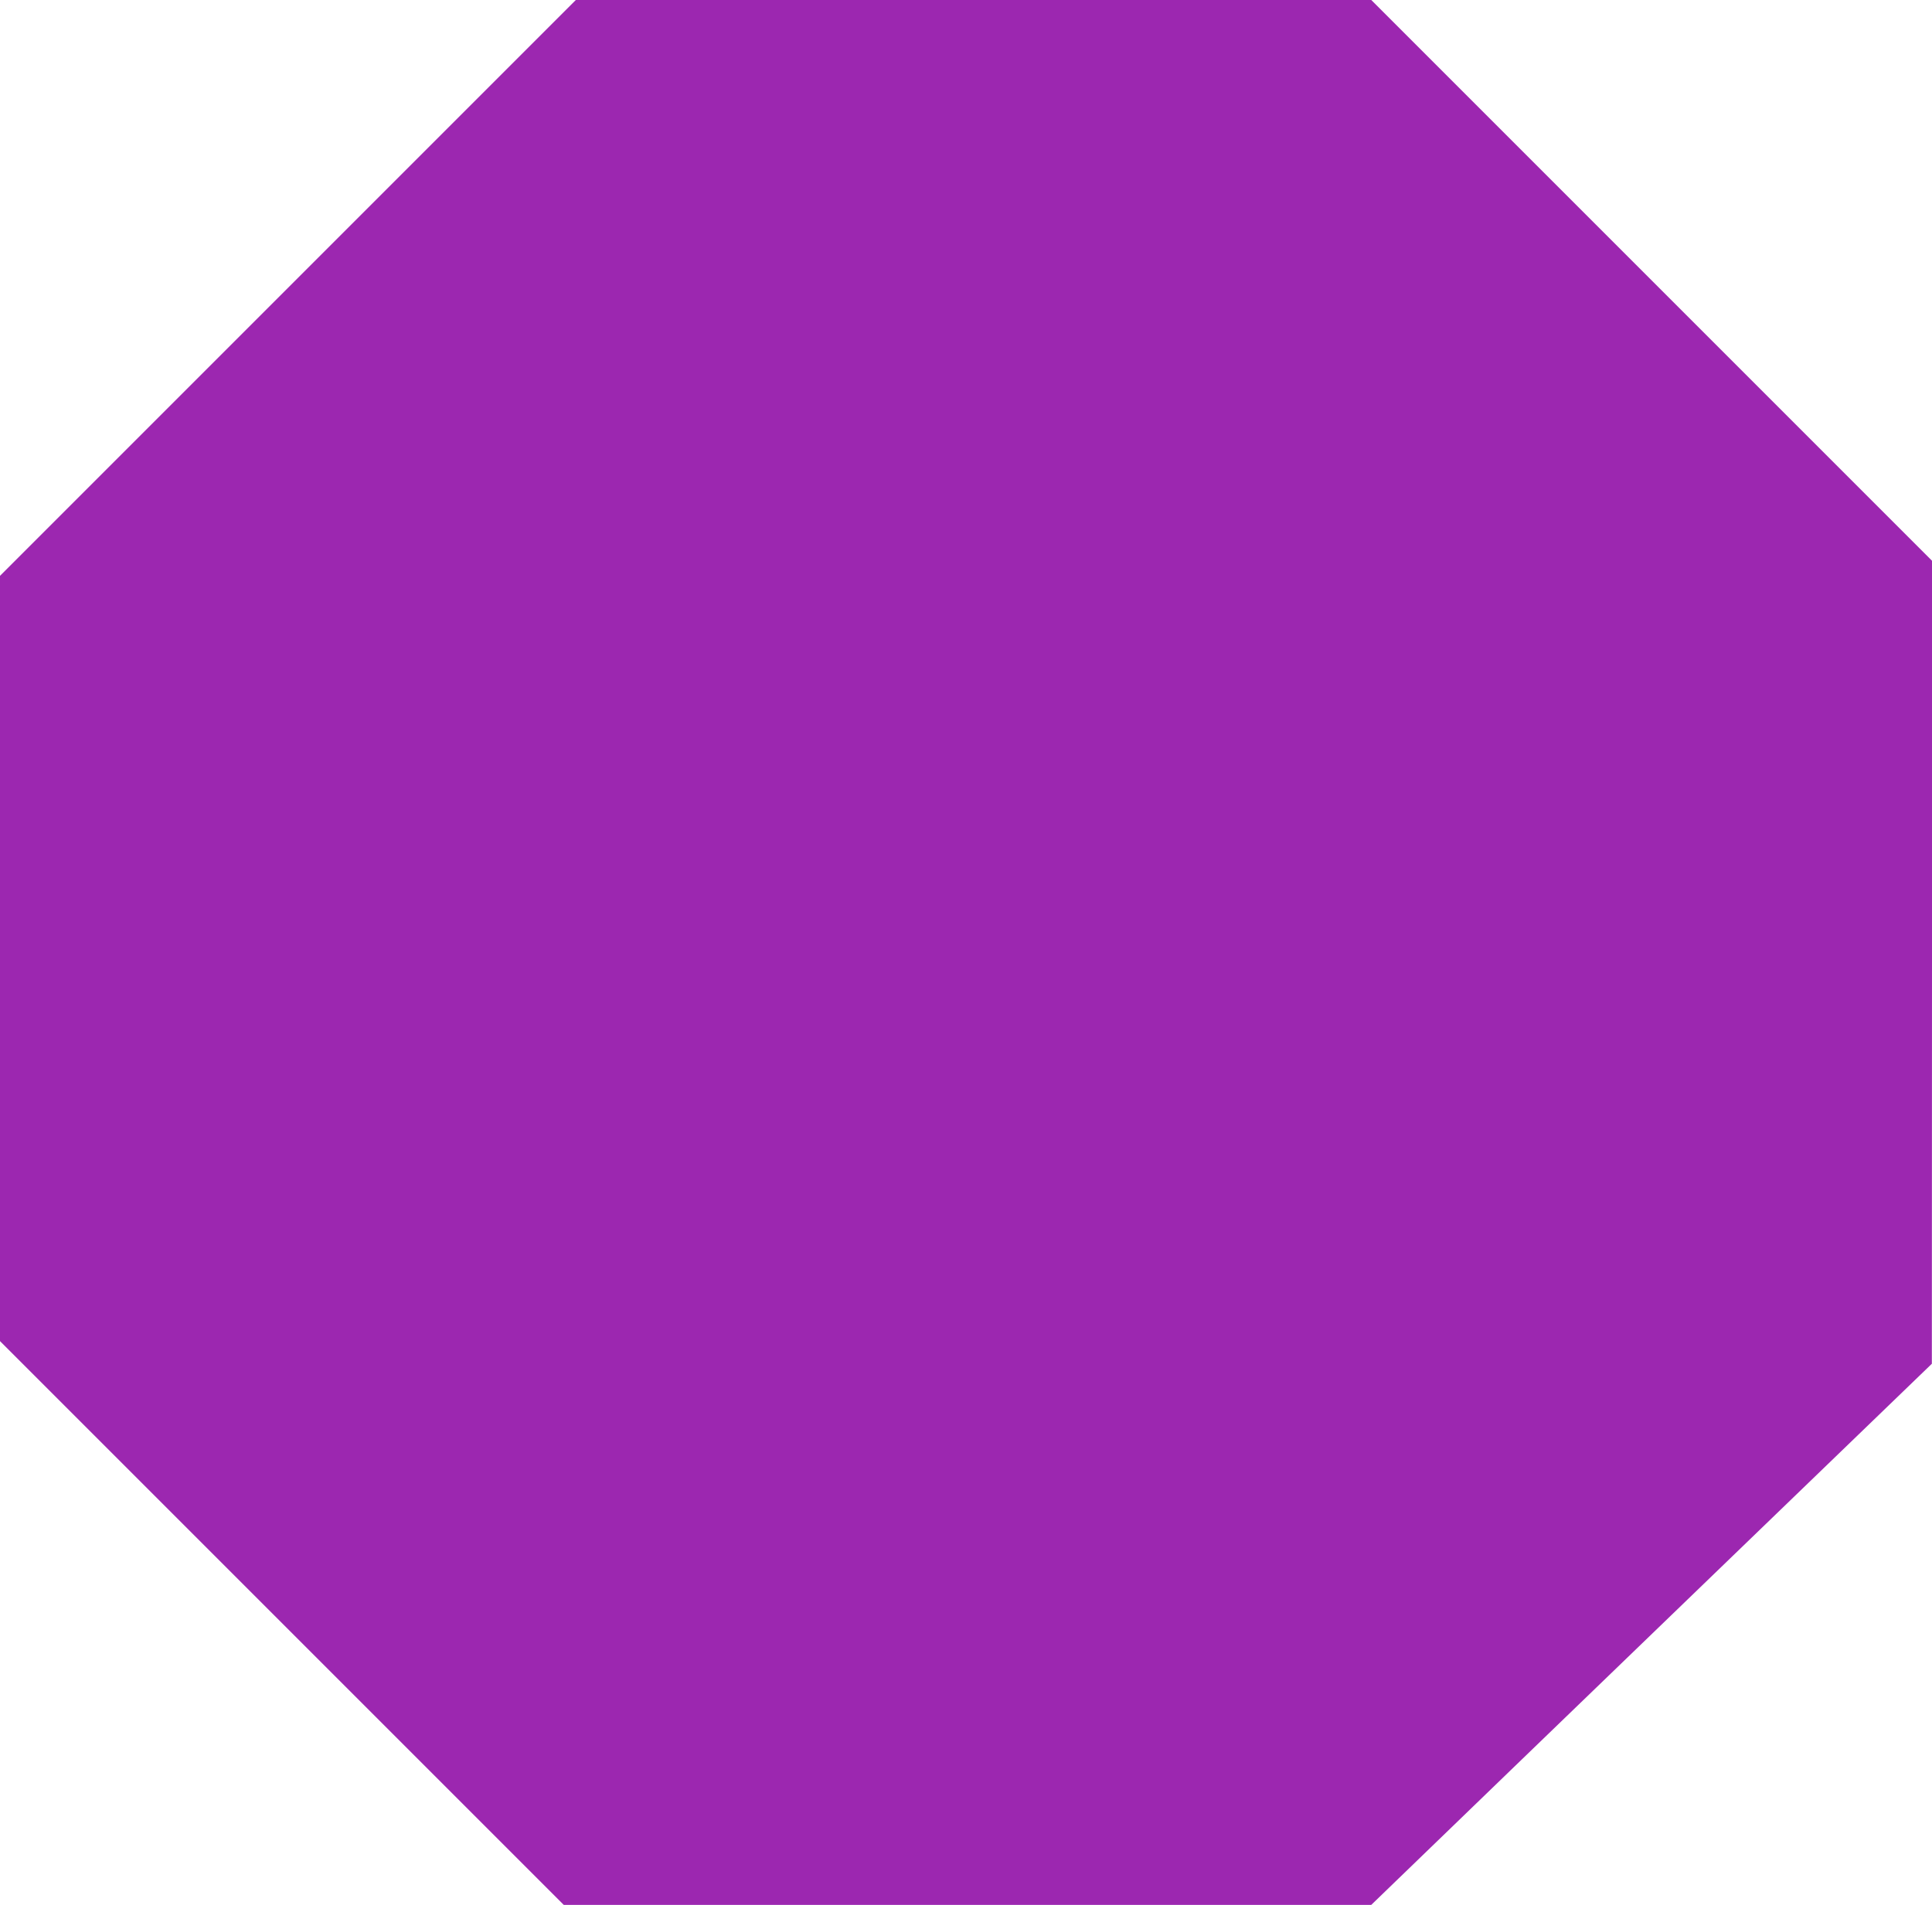
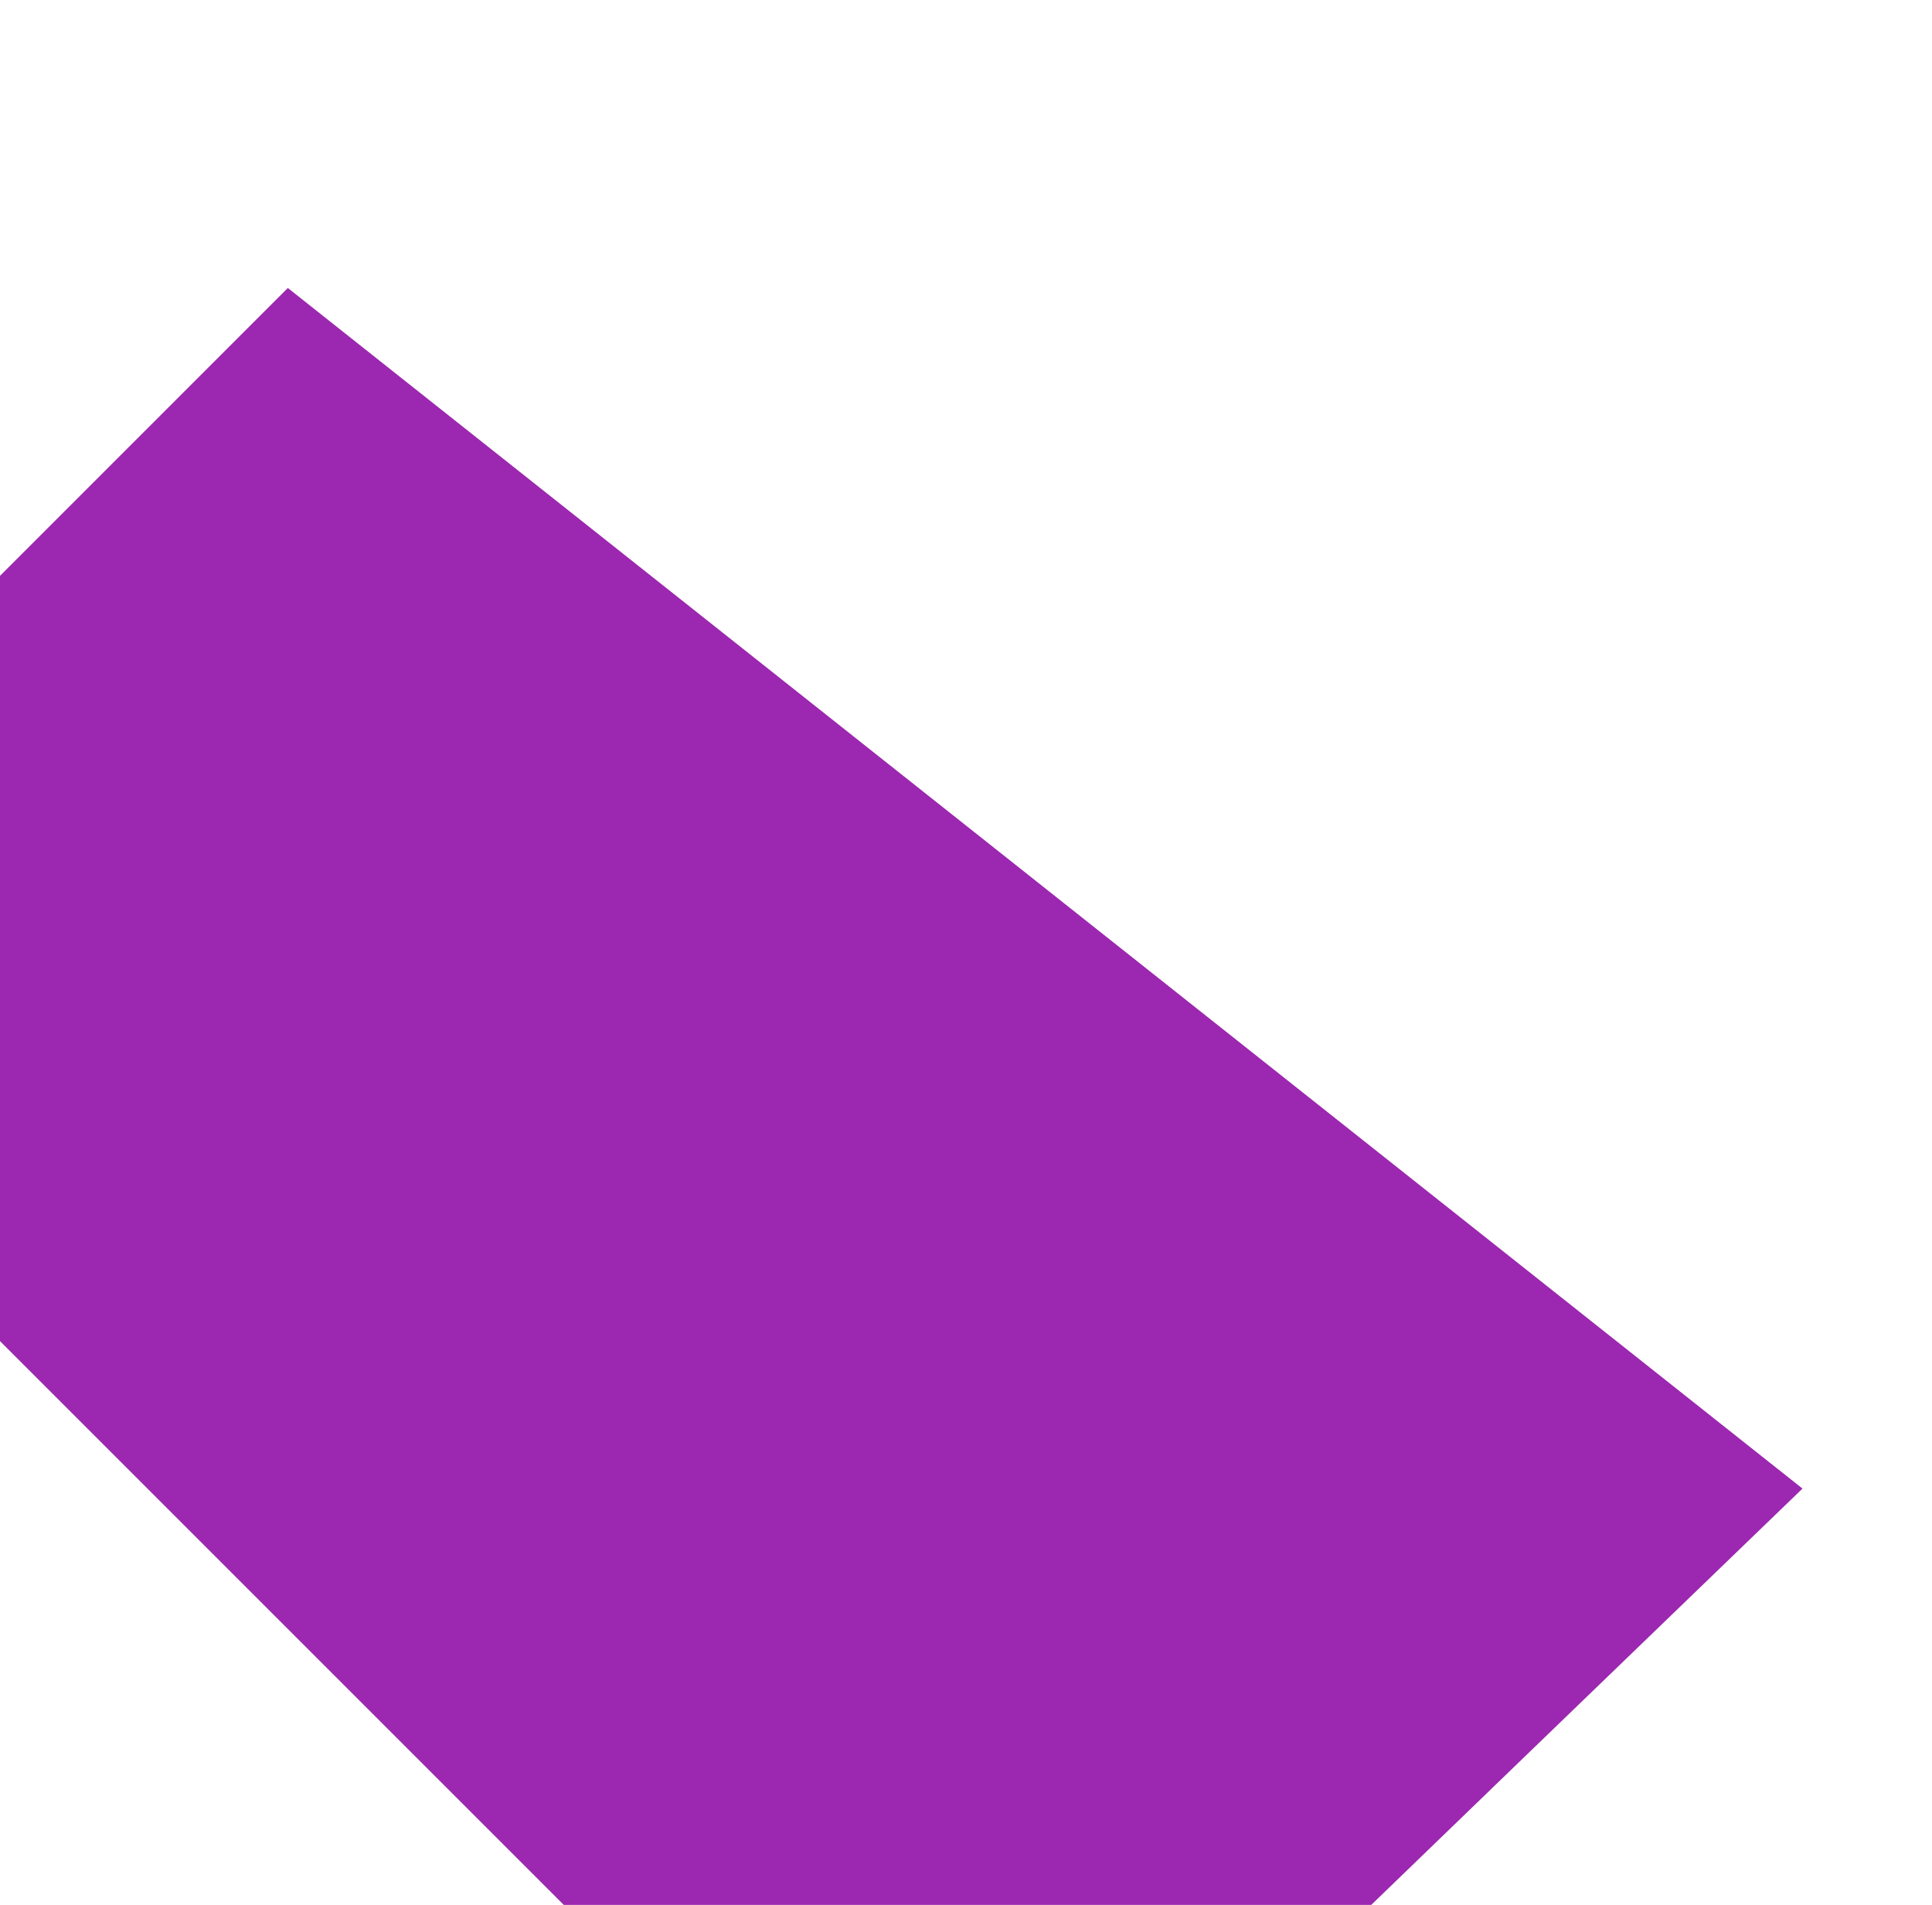
<svg xmlns="http://www.w3.org/2000/svg" version="1.0" width="1280pt" height="1262pt" viewBox="0 0 1280 1262" preserveAspectRatio="xMidYMid meet">
  <g transform="translate(0,1262) scale(0.1,-0.1)" fill="#9c27b0" stroke="none">
-     <path d="M1907 10712 l-1907 -1907 0 -2535 0 -2535 1868 -1868 1867 -1867 2675 0 2675 0 1000 966 c550 531 1386 1338 1857 1792 l857 827 1 2660 0 2660 -1857 1857 -1858 1858 -2635 0 -2635 0 -1908 -1908z" />
+     <path d="M1907 10712 l-1907 -1907 0 -2535 0 -2535 1868 -1868 1867 -1867 2675 0 2675 0 1000 966 c550 531 1386 1338 1857 1792 z" />
  </g>
</svg>